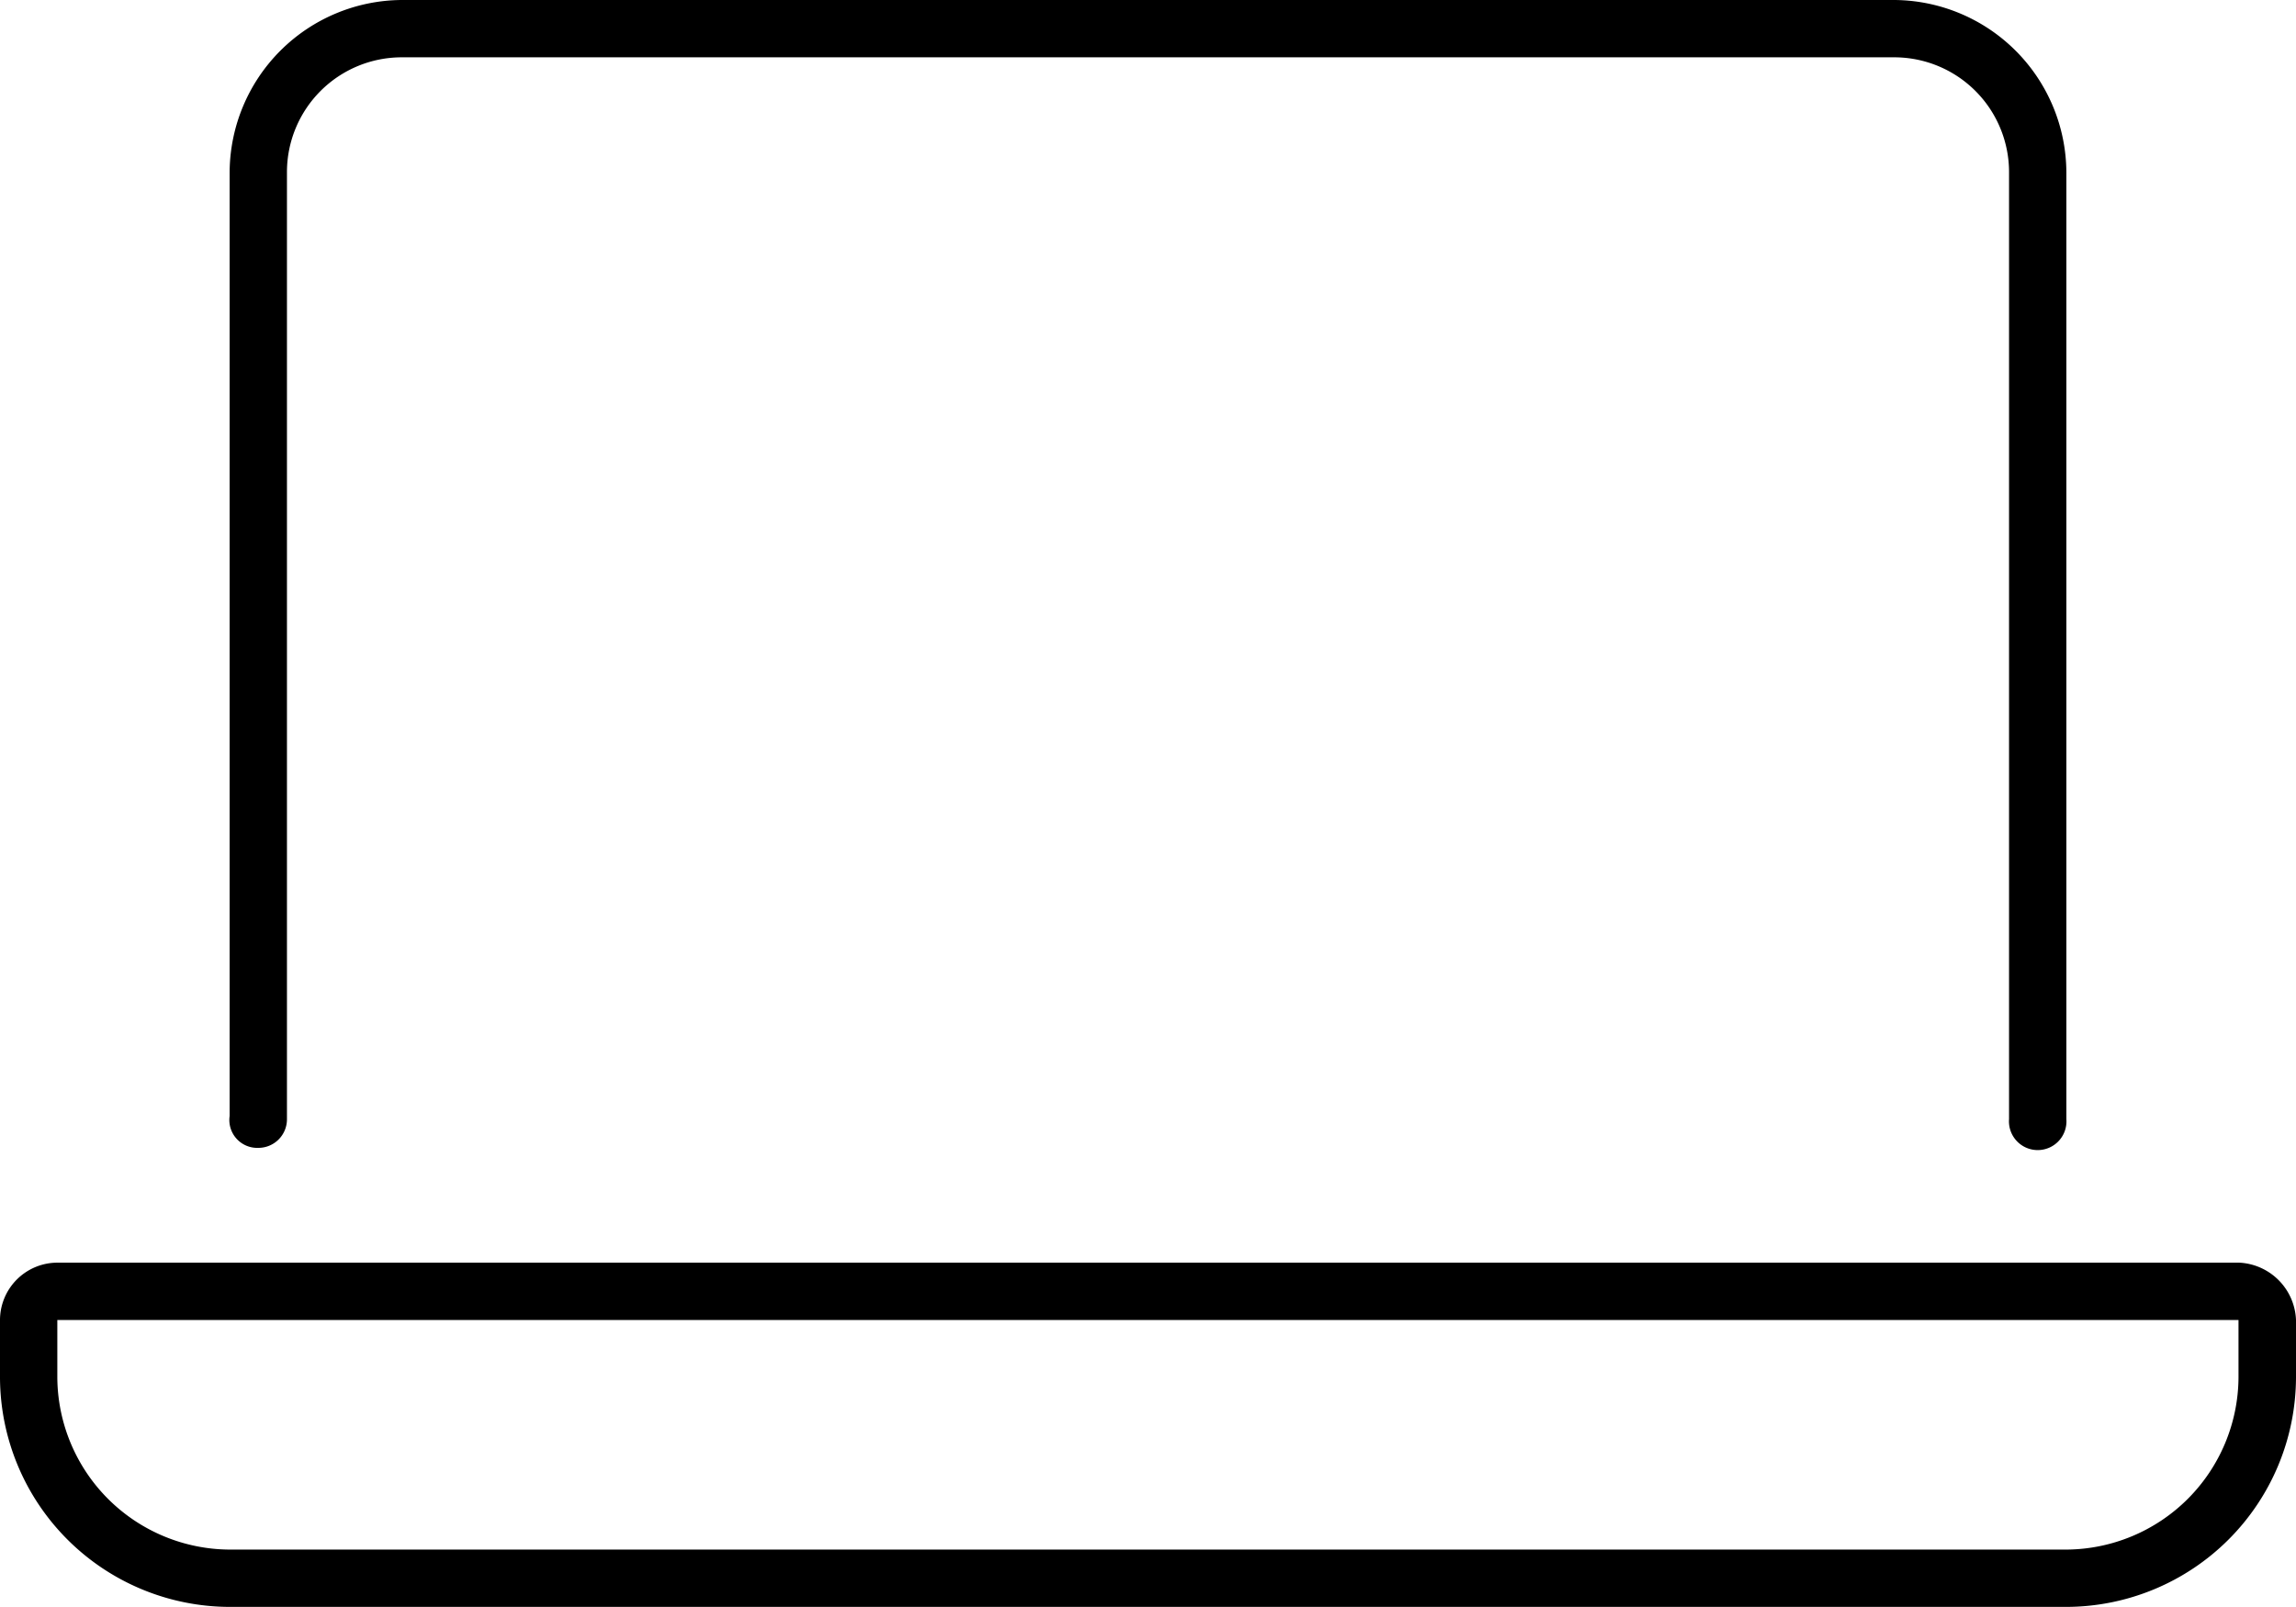
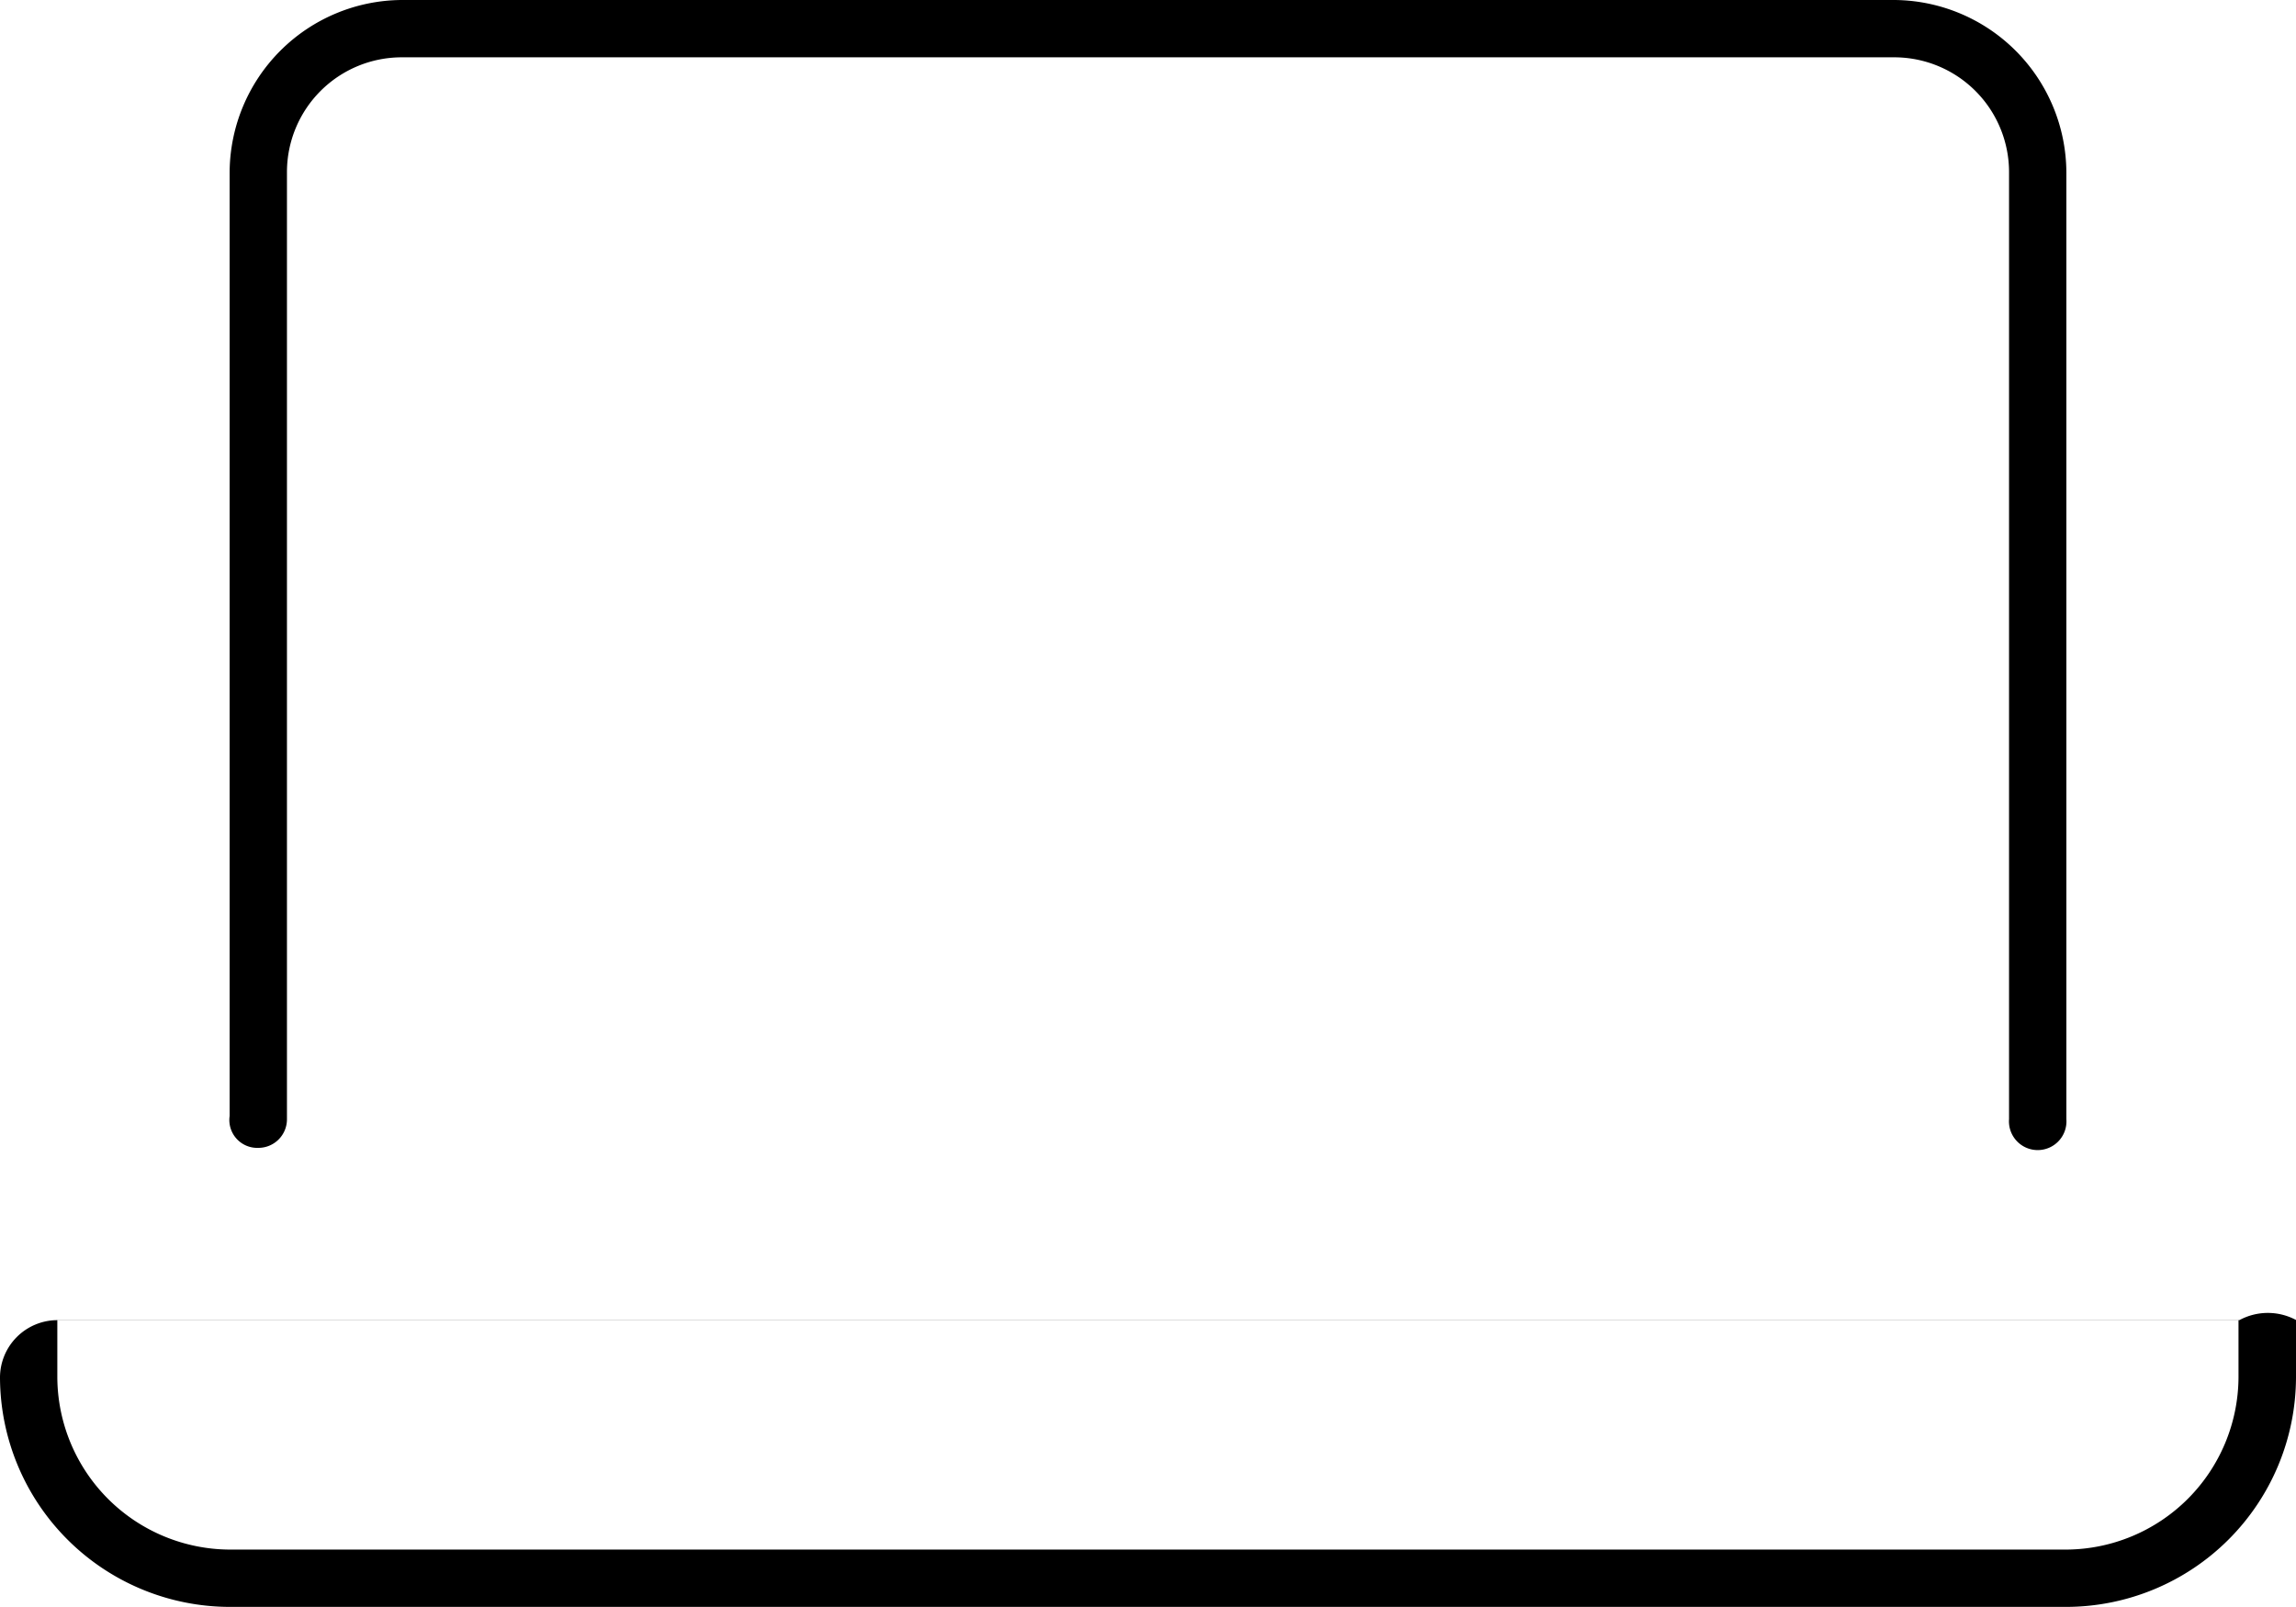
<svg xmlns="http://www.w3.org/2000/svg" viewBox="0 0 132.58 92.8">
  <g id="Ebene_2" data-name="Ebene 2">
    <g id="Ebene_1-2" data-name="Ebene 1">
-       <path d="M132.58,76.23v3.32A13.29,13.29,0,0,1,119.32,92.8H13.26A13.29,13.29,0,0,1,0,79.55V76.23a3.32,3.32,0,0,1,3.31-3.31h126A3.45,3.45,0,0,1,132.58,76.23Zm-3.32,0H3.31v3.32a10,10,0,0,0,10,9.94H119.32a10,10,0,0,0,9.94-9.94Zm-116-11.78V9.94A10,10,0,0,1,23.2,0h86.18a10,10,0,0,1,9.94,9.94V64.63a1.66,1.66,0,1,1-3.31,0V9.94a6.63,6.63,0,0,0-6.63-6.63H23.2a6.63,6.63,0,0,0-6.63,6.63V64.63a1.65,1.65,0,0,1-1.65,1.66A1.61,1.61,0,0,1,13.26,64.45Z" />
+       <path d="M132.58,76.23v3.32A13.29,13.29,0,0,1,119.32,92.8H13.26A13.29,13.29,0,0,1,0,79.55a3.32,3.32,0,0,1,3.31-3.31h126A3.45,3.45,0,0,1,132.58,76.23Zm-3.32,0H3.31v3.32a10,10,0,0,0,10,9.94H119.32a10,10,0,0,0,9.94-9.94Zm-116-11.78V9.94A10,10,0,0,1,23.2,0h86.18a10,10,0,0,1,9.94,9.94V64.63a1.66,1.66,0,1,1-3.31,0V9.94a6.63,6.63,0,0,0-6.63-6.63H23.2a6.63,6.63,0,0,0-6.63,6.63V64.63a1.65,1.65,0,0,1-1.65,1.66A1.61,1.61,0,0,1,13.26,64.45Z" />
    </g>
  </g>
</svg>